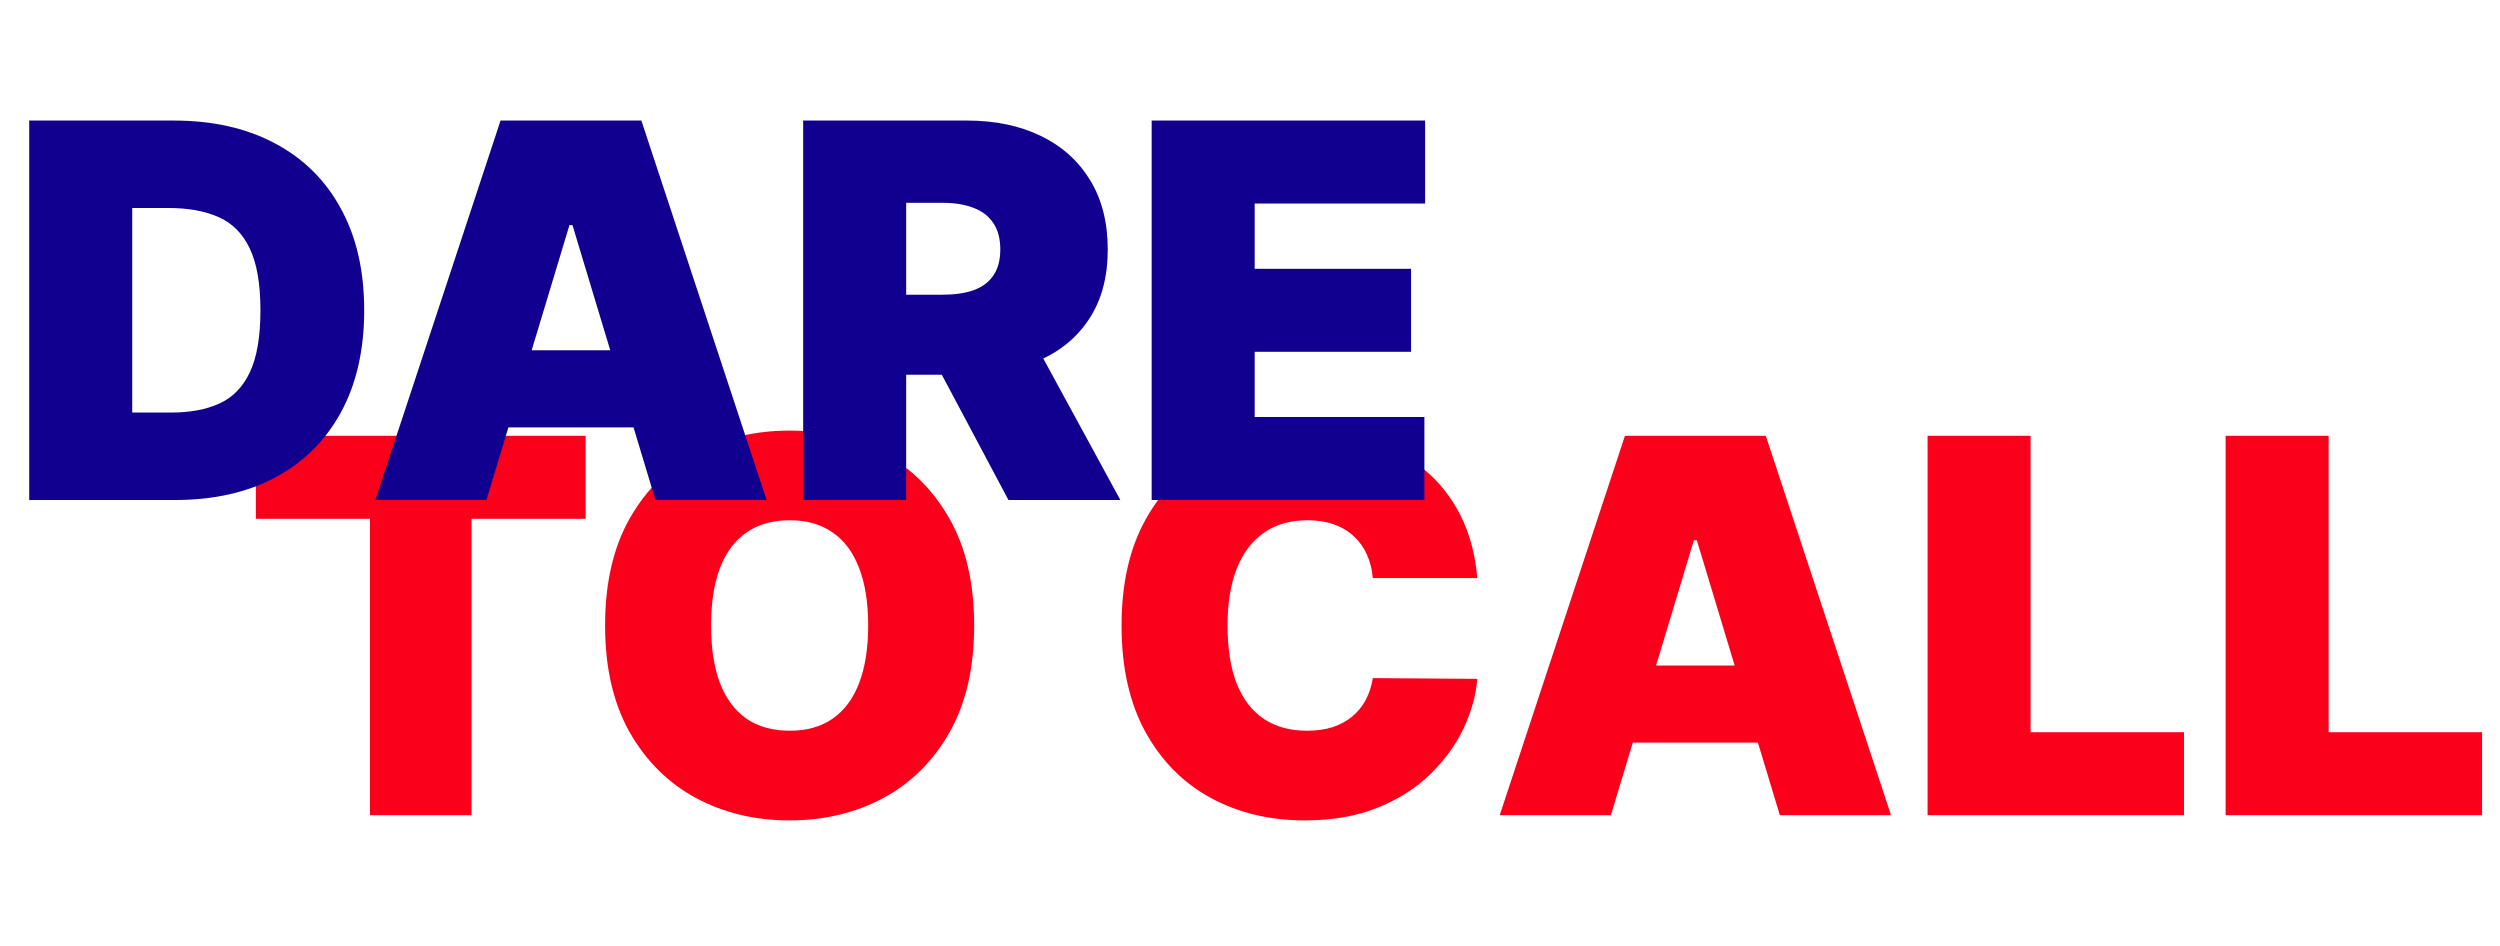
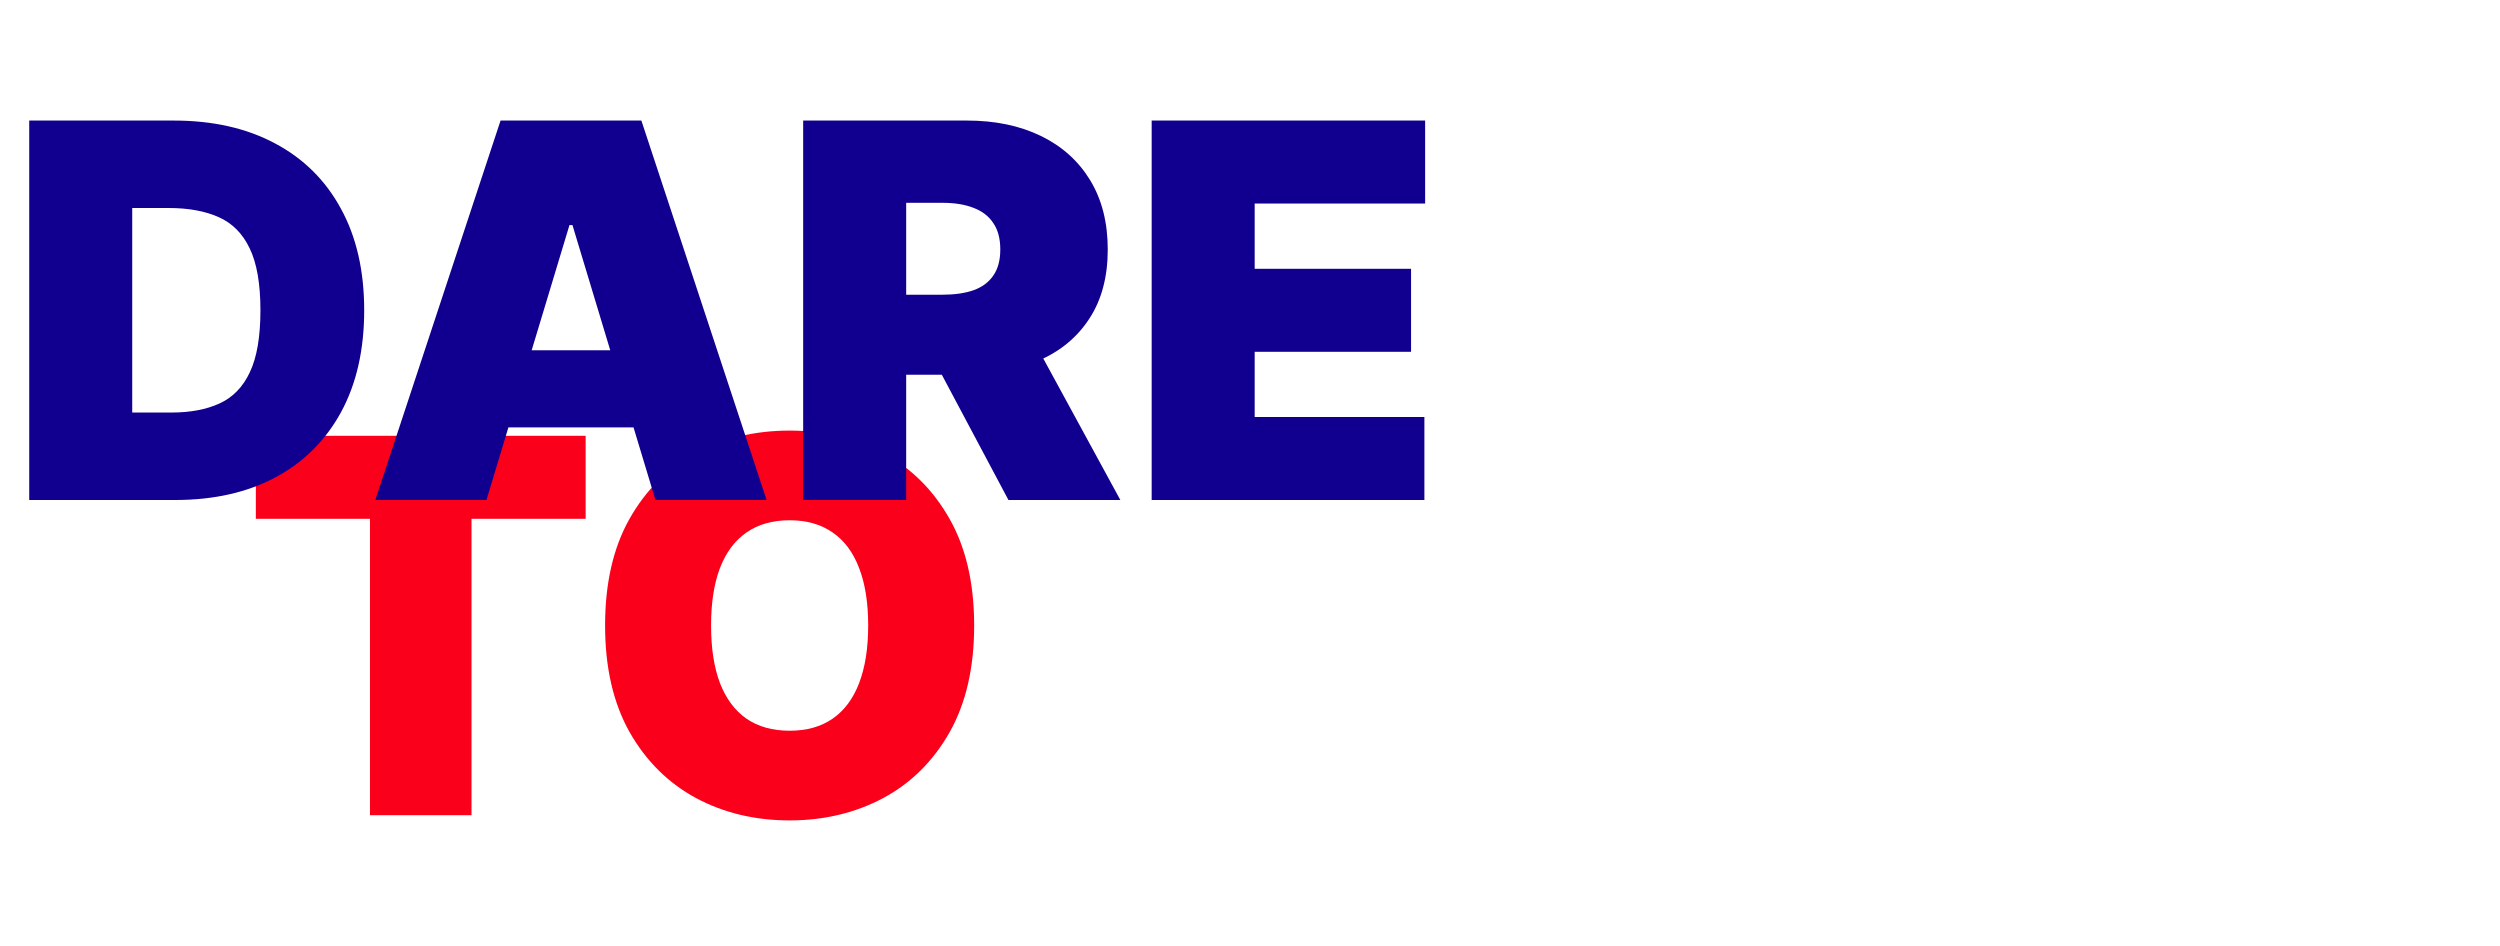
<svg xmlns="http://www.w3.org/2000/svg" width="230" height="87" viewBox="0 0 230 87" fill="none">
  <path d="M23.538 47.727V40.091H53.879V47.727H43.379V75H34.038V47.727H23.538ZM89.623 57.545C89.623 61.432 88.867 64.71 87.356 67.381C85.844 70.04 83.805 72.057 81.237 73.432C78.668 74.795 75.805 75.477 72.646 75.477C69.464 75.477 66.589 74.79 64.021 73.415C61.464 72.028 59.43 70.006 57.918 67.347C56.418 64.676 55.668 61.409 55.668 57.545C55.668 53.659 56.418 50.386 57.918 47.727C59.43 45.057 61.464 43.04 64.021 41.676C66.589 40.301 69.464 39.614 72.646 39.614C75.805 39.614 78.668 40.301 81.237 41.676C83.805 43.04 85.844 45.057 87.356 47.727C88.867 50.386 89.623 53.659 89.623 57.545ZM79.873 57.545C79.873 55.454 79.594 53.693 79.038 52.261C78.492 50.818 77.68 49.727 76.6 48.989C75.532 48.239 74.214 47.864 72.646 47.864C71.077 47.864 69.754 48.239 68.674 48.989C67.606 49.727 66.793 50.818 66.237 52.261C65.691 53.693 65.418 55.454 65.418 57.545C65.418 59.636 65.691 61.403 66.237 62.846C66.793 64.278 67.606 65.369 68.674 66.119C69.754 66.858 71.077 67.227 72.646 67.227C74.214 67.227 75.532 66.858 76.6 66.119C77.68 65.369 78.492 64.278 79.038 62.846C79.594 61.403 79.873 59.636 79.873 57.545Z" fill="#FA001A" />
-   <path d="M135.911 53.182H126.298C126.229 52.386 126.048 51.665 125.752 51.017C125.468 50.369 125.07 49.812 124.559 49.346C124.059 48.869 123.451 48.506 122.735 48.256C122.019 47.994 121.207 47.864 120.298 47.864C118.707 47.864 117.36 48.25 116.258 49.023C115.167 49.795 114.337 50.903 113.769 52.346C113.212 53.79 112.934 55.523 112.934 57.545C112.934 59.682 113.218 61.471 113.786 62.915C114.366 64.347 115.201 65.426 116.292 66.153C117.383 66.869 118.695 67.227 120.229 67.227C121.104 67.227 121.888 67.119 122.582 66.903C123.275 66.676 123.877 66.352 124.388 65.932C124.9 65.511 125.315 65.006 125.633 64.415C125.962 63.812 126.184 63.136 126.298 62.386L135.911 62.454C135.798 63.932 135.383 65.437 134.667 66.972C133.951 68.494 132.934 69.903 131.616 71.199C130.309 72.483 128.69 73.517 126.758 74.301C124.826 75.085 122.582 75.477 120.025 75.477C116.82 75.477 113.945 74.79 111.4 73.415C108.866 72.04 106.86 70.017 105.383 67.347C103.917 64.676 103.184 61.409 103.184 57.545C103.184 53.659 103.934 50.386 105.434 47.727C106.934 45.057 108.957 43.04 111.502 41.676C114.048 40.301 116.888 39.614 120.025 39.614C122.229 39.614 124.258 39.915 126.11 40.517C127.962 41.119 129.587 42 130.985 43.159C132.383 44.307 133.508 45.721 134.36 47.403C135.212 49.085 135.729 51.011 135.911 53.182ZM148.201 75H137.974L149.496 40.091H162.451L173.974 75H163.746L156.11 49.704H155.837L148.201 75ZM146.292 61.227H165.519V68.318H146.292V61.227ZM177.336 75V40.091H186.813V67.364H200.927V75H177.336ZM204.758 75V40.091H214.235V67.364H228.349V75H204.758Z" fill="#FA001A" />
  <path d="M16.119 46H2.688V11.091H15.983C19.574 11.091 22.676 11.79 25.29 13.187C27.915 14.574 29.938 16.574 31.358 19.187C32.79 21.79 33.506 24.909 33.506 28.545C33.506 32.182 32.795 35.307 31.375 37.92C29.954 40.523 27.943 42.523 25.341 43.92C22.739 45.307 19.665 46 16.119 46ZM12.165 37.954H15.778C17.506 37.954 18.977 37.676 20.193 37.119C21.421 36.562 22.352 35.602 22.989 34.239C23.636 32.875 23.96 30.977 23.96 28.545C23.96 26.113 23.631 24.216 22.972 22.852C22.324 21.488 21.369 20.528 20.108 19.971C18.858 19.415 17.324 19.136 15.506 19.136H12.165V37.954ZM44.756 46H34.528L46.051 11.091H59.006L70.528 46H60.301L52.665 20.704H52.392L44.756 46ZM42.847 32.227H62.074V39.318H42.847V32.227ZM73.891 46V11.091H88.959C91.55 11.091 93.817 11.562 95.76 12.506C97.703 13.449 99.215 14.807 100.294 16.579C101.374 18.352 101.913 20.477 101.913 22.954C101.913 25.454 101.357 27.562 100.243 29.278C99.141 30.994 97.59 32.29 95.59 33.165C93.601 34.04 91.277 34.477 88.618 34.477H79.618V27.113H86.709C87.822 27.113 88.771 26.977 89.555 26.704C90.351 26.42 90.959 25.971 91.379 25.358C91.811 24.744 92.027 23.943 92.027 22.954C92.027 21.954 91.811 21.142 91.379 20.517C90.959 19.881 90.351 19.415 89.555 19.119C88.771 18.812 87.822 18.659 86.709 18.659H83.368V46H73.891ZM94.345 29.977L103.072 46H92.777L84.254 29.977H94.345ZM105.953 46V11.091H131.112V18.727H115.43V24.727H129.817V32.364H115.43V38.364H131.044V46H105.953Z" fill="#110090" />
</svg>